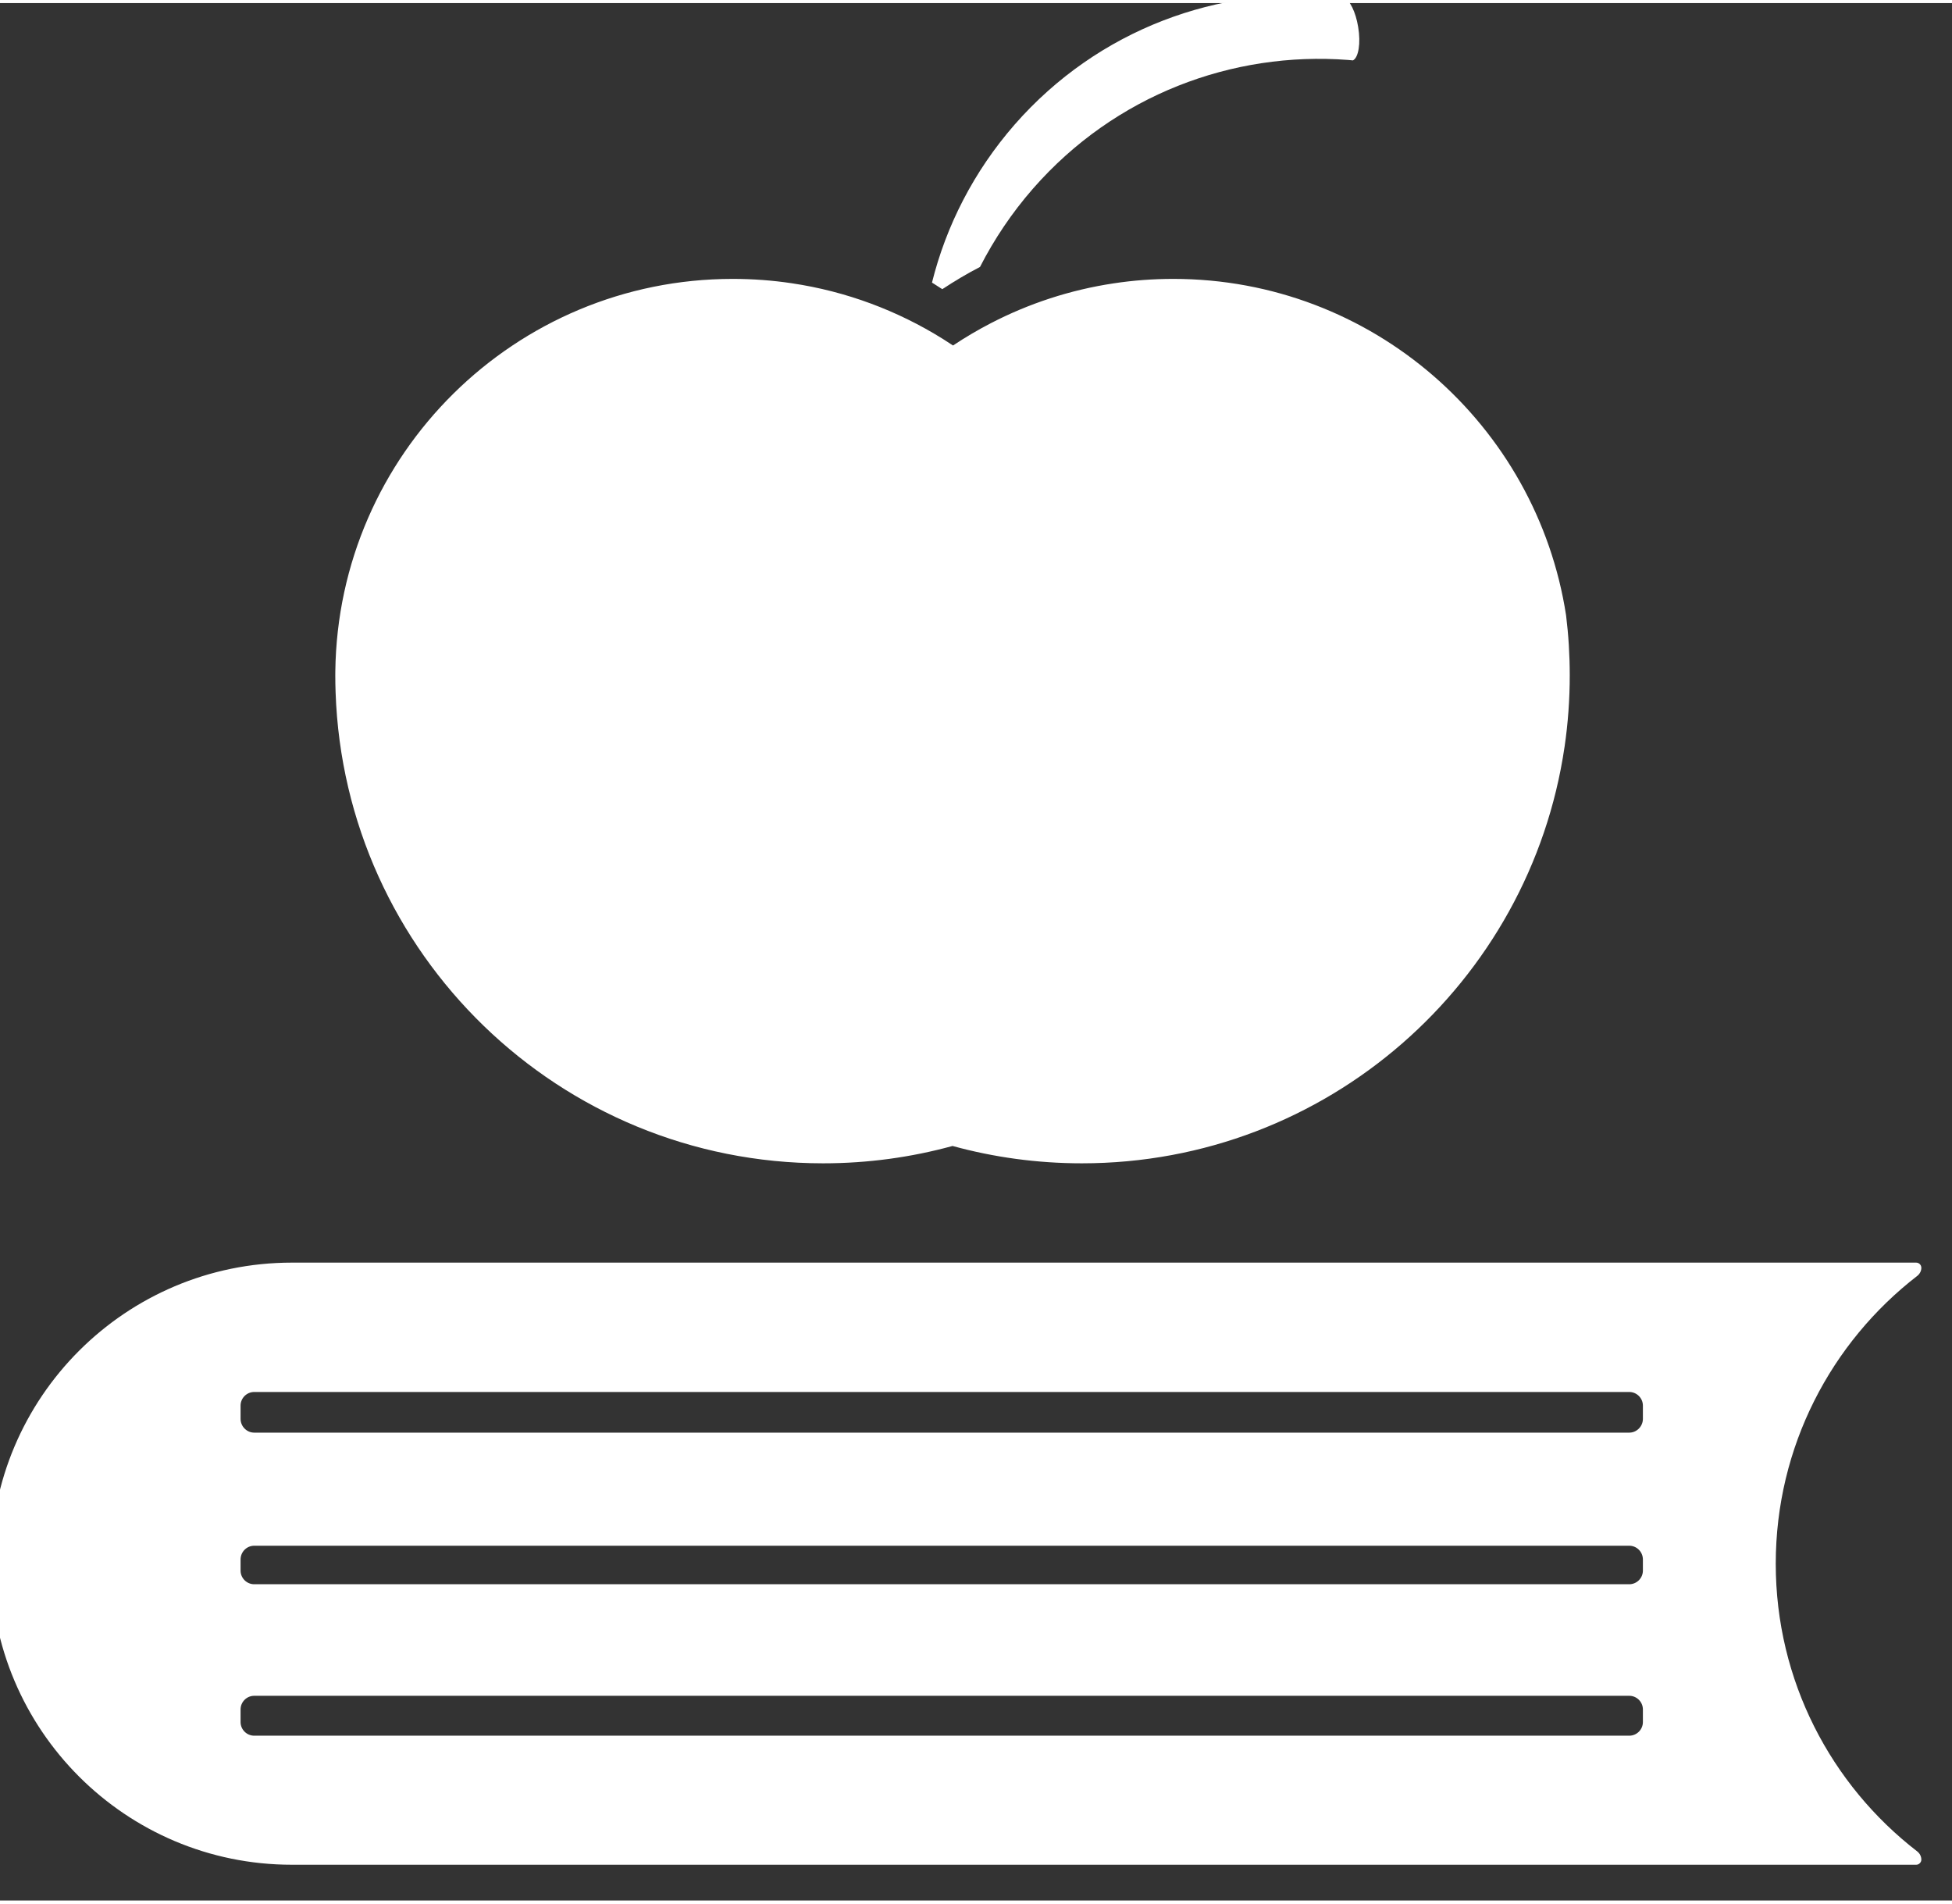
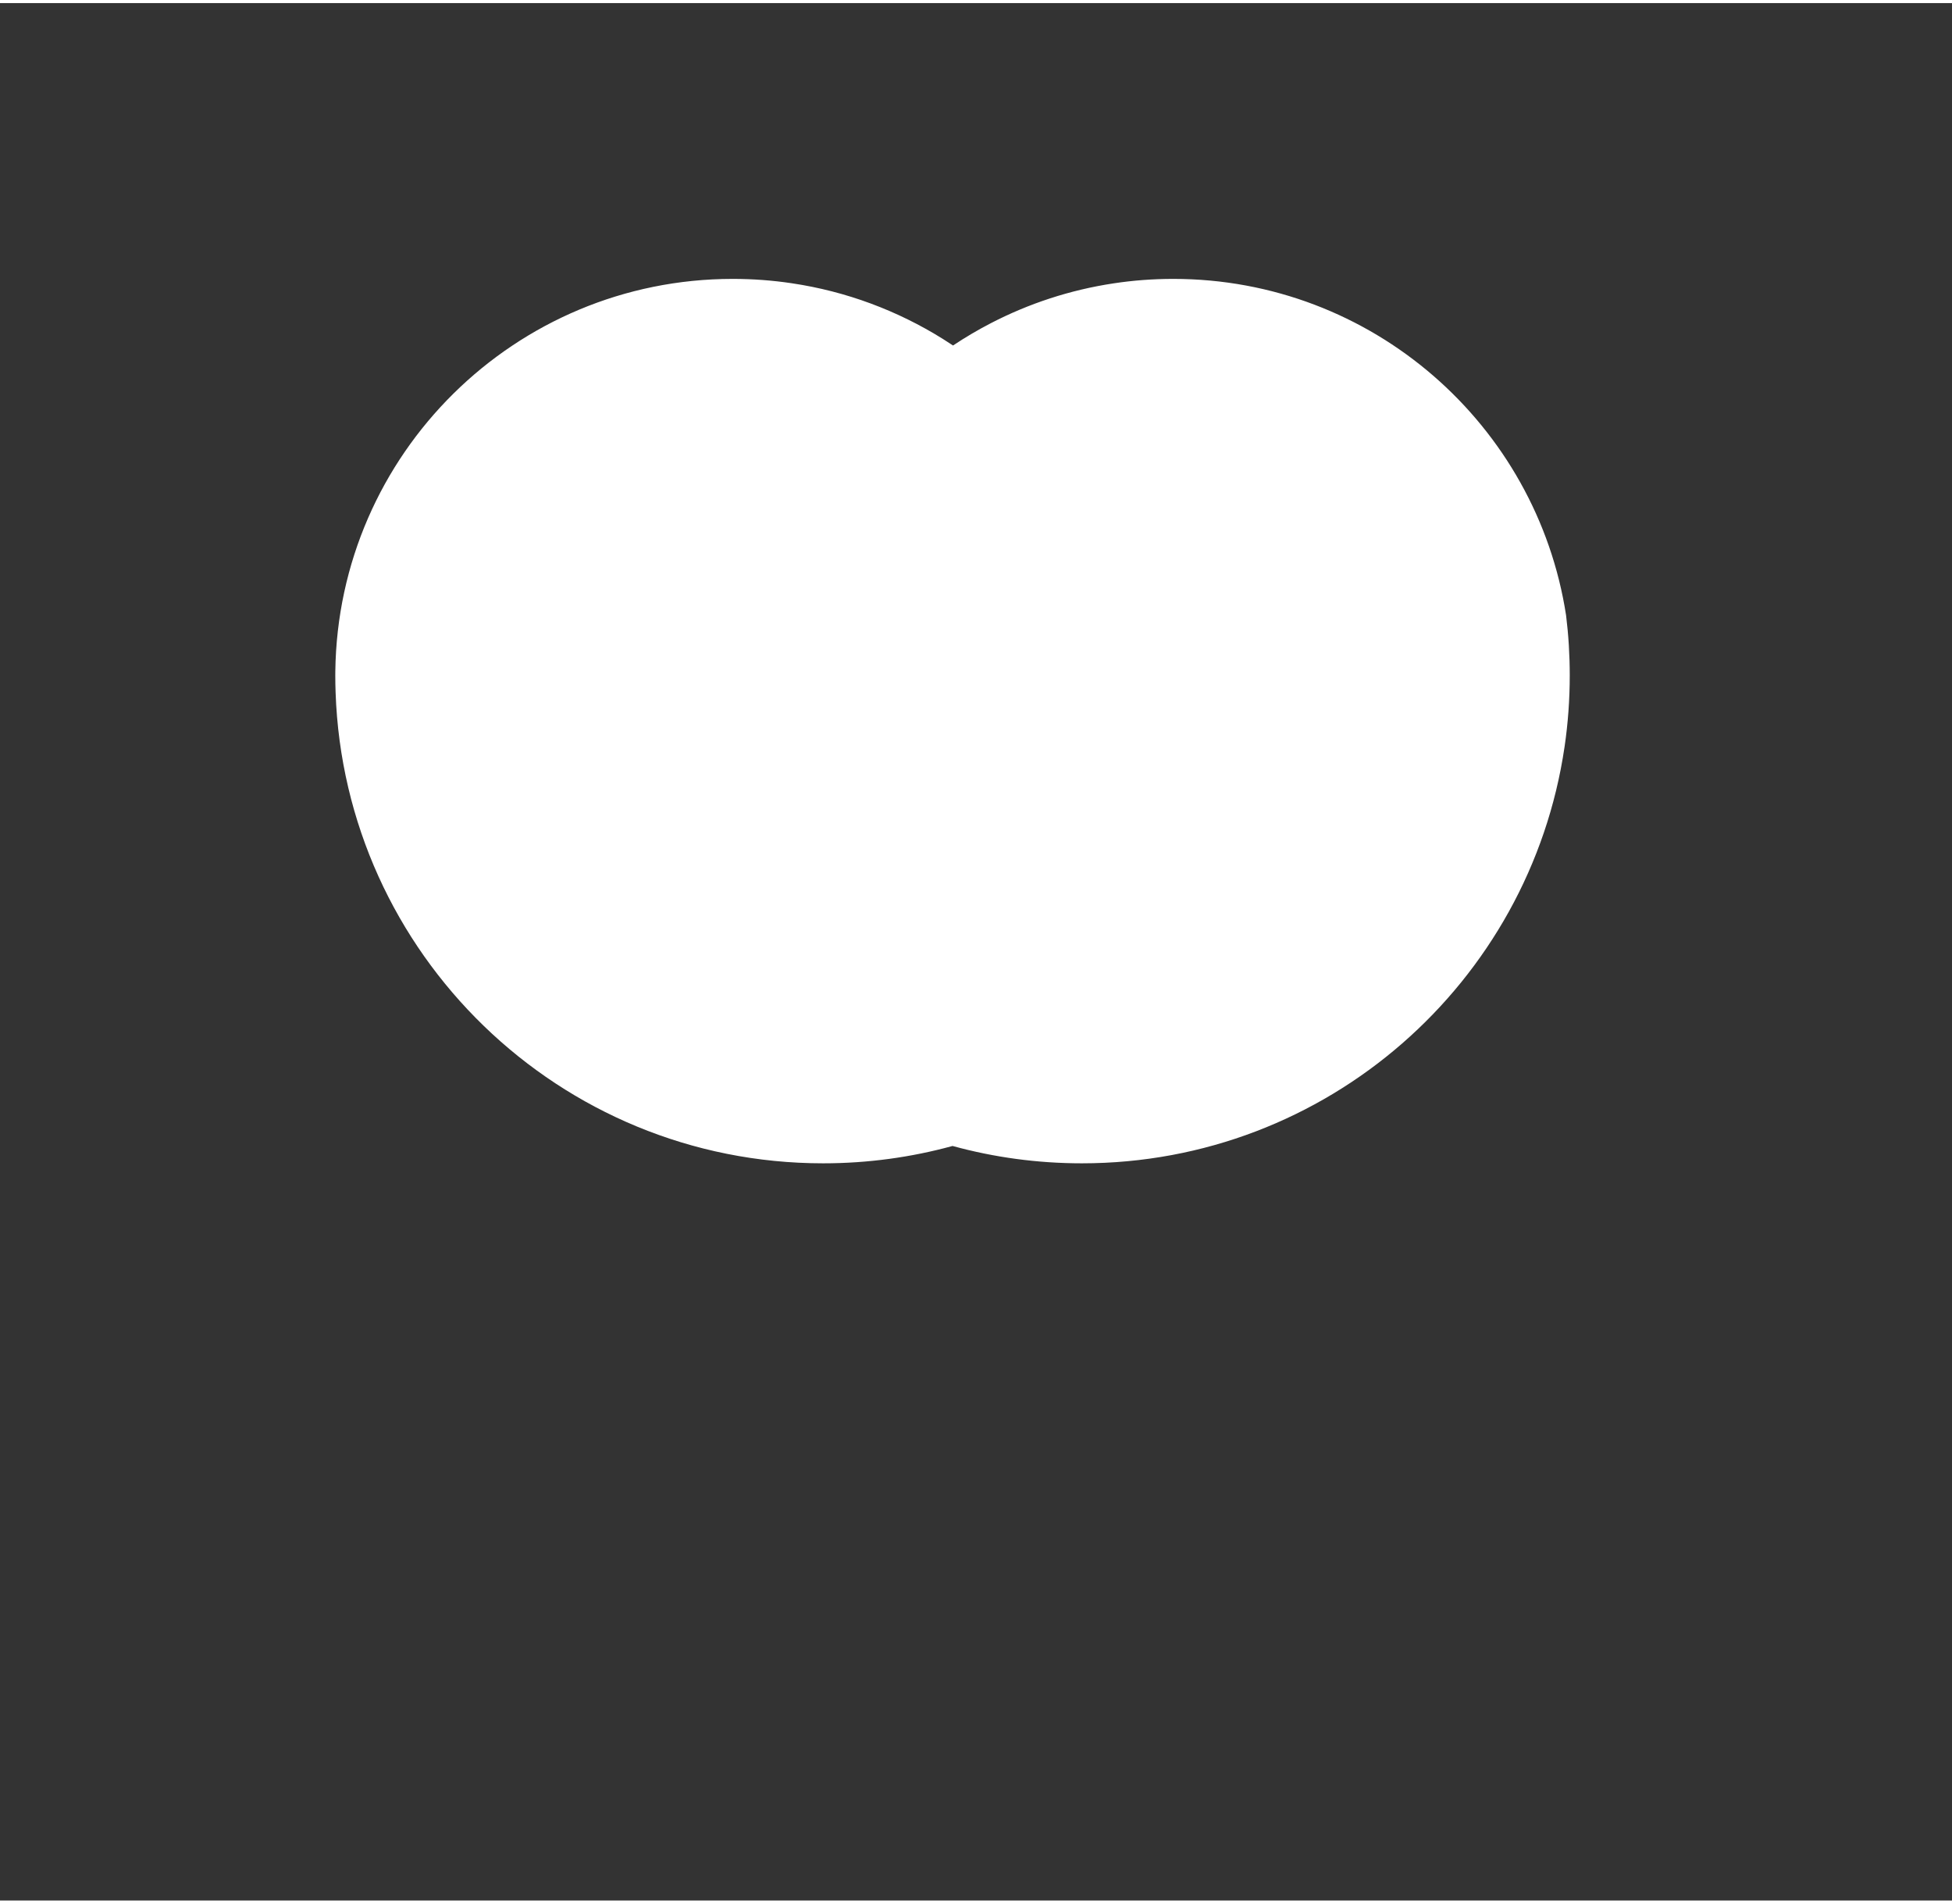
<svg xmlns="http://www.w3.org/2000/svg" width="80" height="78" viewBox="0 0 71 69" version="1.1" xml:space="preserve" style="fill-rule:evenodd;clip-rule:evenodd;stroke-linejoin:round;stroke-miterlimit:2;">
  <rect x="0" y="0" width="71" height="69" fill="#333333" stroke="none" />
  <g transform="matrix(1,0,0,1,-3057.31,-2648.44)">
    <g transform="matrix(0.263,0,0,0.263,3007.76,2615.53)">
      <path d="M405.499,218.094C405.499,221.448 405.256,224.74 404.784,227.962C404.78,227.98 404.78,227.997 404.775,228.009C399.982,260.568 371.924,285.558 338.031,285.558C331.835,285.558 325.836,284.723 320.14,283.159C314.438,284.723 308.438,285.558 302.239,285.558C265.765,285.558 236.048,256.609 234.816,220.433C234.787,219.657 234.774,218.878 234.774,218.094C234.774,217.902 234.774,217.714 234.778,217.523C235.158,187.496 259.625,163.268 289.741,163.268C292.507,163.268 295.229,163.472 297.884,163.868C305.468,164.992 312.548,167.669 318.79,171.562C319.268,171.86 319.74,172.164 320.207,172.477C321.889,171.355 323.637,170.323 325.441,169.391C330.666,166.685 336.376,164.795 342.412,163.886C345.105,163.476 347.865,163.268 350.673,163.268C378.156,163.268 400.933,183.444 404.992,209.788C405.33,212.513 405.499,215.282 405.499,218.094" style="fill:white;fill-rule:nonzero;" />
    </g>
    <g transform="matrix(0.558,0,0,0.558,1601.26,1347.99)">
-       <path d="M2734.31,2412.64C2734.5,2412.64 2734.65,2412.79 2734.65,2412.98C2734.65,2412.98 2734.65,2412.98 2734.65,2412.98C2734.65,2413.18 2734.55,2413.37 2734.39,2413.5C2728.78,2417.83 2725.16,2424.63 2725.16,2432.26C2725.16,2439.89 2728.77,2446.68 2734.38,2451.01C2734.55,2451.14 2734.65,2451.34 2734.65,2451.55C2734.65,2451.55 2734.65,2451.55 2734.65,2451.55C2734.65,2451.64 2734.61,2451.72 2734.55,2451.78C2734.49,2451.84 2734.41,2451.88 2734.32,2451.88C2727.91,2451.88 2628.43,2451.88 2628.43,2451.88C2617.6,2451.88 2608.81,2443.09 2608.81,2432.26C2608.81,2421.43 2617.6,2412.64 2628.43,2412.64L2734.31,2412.64ZM2625.09,2442.58C2625.09,2443.07 2625.49,2443.47 2625.98,2443.47C2634.85,2443.47 2706.74,2443.47 2715.61,2443.47C2716.1,2443.47 2716.5,2443.07 2716.5,2442.58C2716.5,2442.31 2716.5,2442.03 2716.5,2441.76C2716.5,2441.27 2716.1,2440.87 2715.61,2440.87C2706.74,2440.87 2634.85,2440.87 2625.98,2440.87C2625.49,2440.87 2625.09,2441.27 2625.09,2441.76C2625.09,2442.03 2625.09,2442.31 2625.09,2442.58ZM2625.09,2432.71C2625.09,2433.2 2625.49,2433.6 2625.98,2433.6C2634.85,2433.6 2706.74,2433.6 2715.61,2433.6C2716.1,2433.6 2716.5,2433.2 2716.5,2432.71C2716.5,2432.47 2716.5,2432.22 2716.5,2431.99C2716.5,2431.49 2716.1,2431.09 2715.61,2431.09C2706.74,2431.09 2634.85,2431.09 2625.98,2431.09C2625.49,2431.09 2625.09,2431.49 2625.09,2431.99C2625.09,2432.22 2625.09,2432.47 2625.09,2432.71ZM2625.09,2422.82C2625.09,2423.31 2625.49,2423.72 2625.98,2423.72C2634.85,2423.72 2706.74,2423.72 2715.61,2423.72C2716.1,2423.72 2716.5,2423.31 2716.5,2422.82C2716.5,2422.54 2716.5,2422.24 2716.5,2421.96C2716.5,2421.47 2716.1,2421.07 2715.61,2421.07C2706.74,2421.07 2634.85,2421.07 2625.98,2421.07C2625.49,2421.07 2625.09,2421.47 2625.09,2421.96C2625.09,2422.24 2625.09,2422.54 2625.09,2422.82Z" style="fill:white;" />
-     </g>
+       </g>
    <g transform="matrix(0.558,0,0,0.558,1601.26,1347.99)">
-       <path d="M2697.27,2334.26C2697.1,2334.17 2697.1,2334.17 2697.27,2334.26C2689.76,2333.69 2682.09,2336.54 2676.75,2342.64C2675.36,2344.23 2674.21,2345.95 2673.29,2347.75C2672.44,2348.19 2671.62,2348.68 2670.83,2349.2C2670.61,2349.06 2670.38,2348.91 2670.16,2348.77C2671.08,2345.08 2672.87,2341.54 2675.55,2338.47C2681,2332.25 2688.87,2329.41 2696.52,2330.14C2696.61,2330.14 2696.71,2330.16 2696.81,2330.17L2696.81,2330.17L2697.01,2330.19C2697.39,2330.35 2697.78,2331.13 2697.94,2332.11C2698.12,2333.18 2697.96,2334.11 2697.6,2334.29C2697.49,2334.28 2697.38,2334.27 2697.27,2334.26Z" style="fill:white;fill-rule:nonzero;" />
-     </g>
+       </g>
  </g>
</svg>